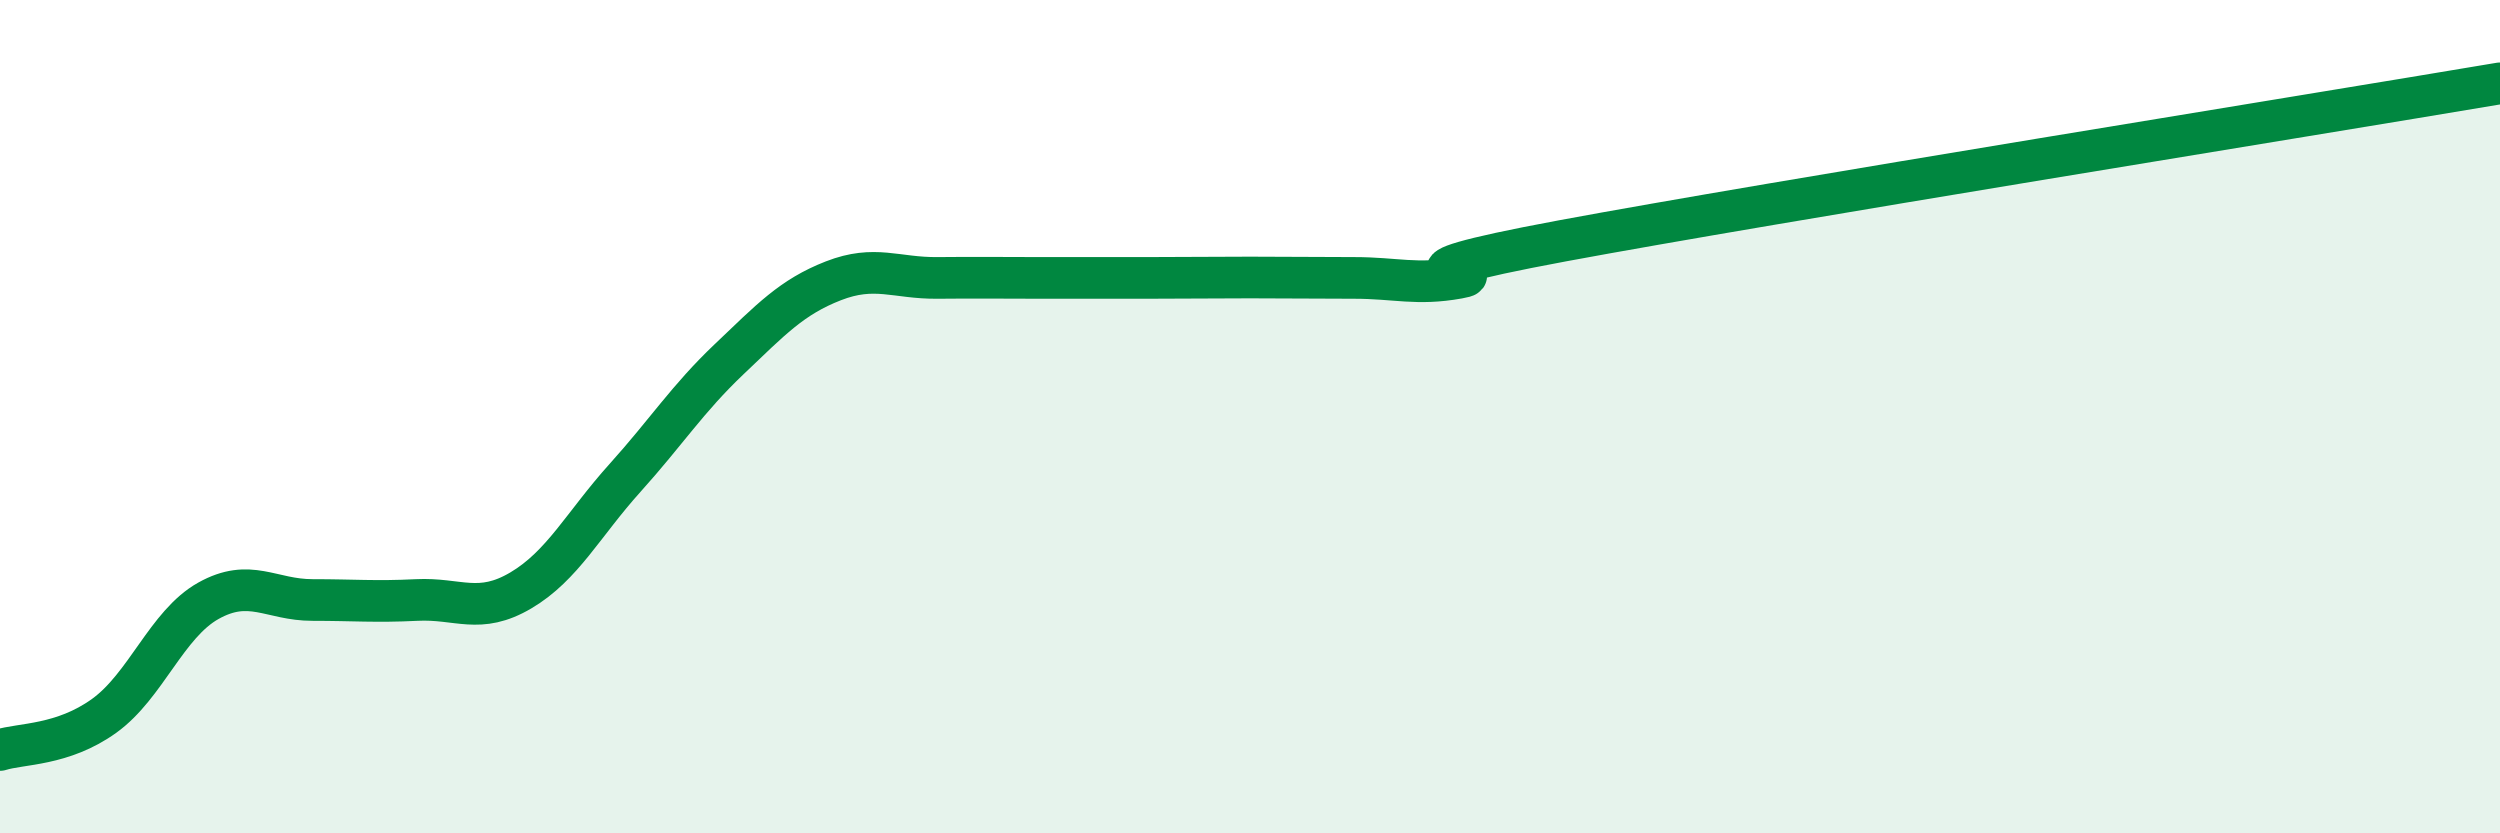
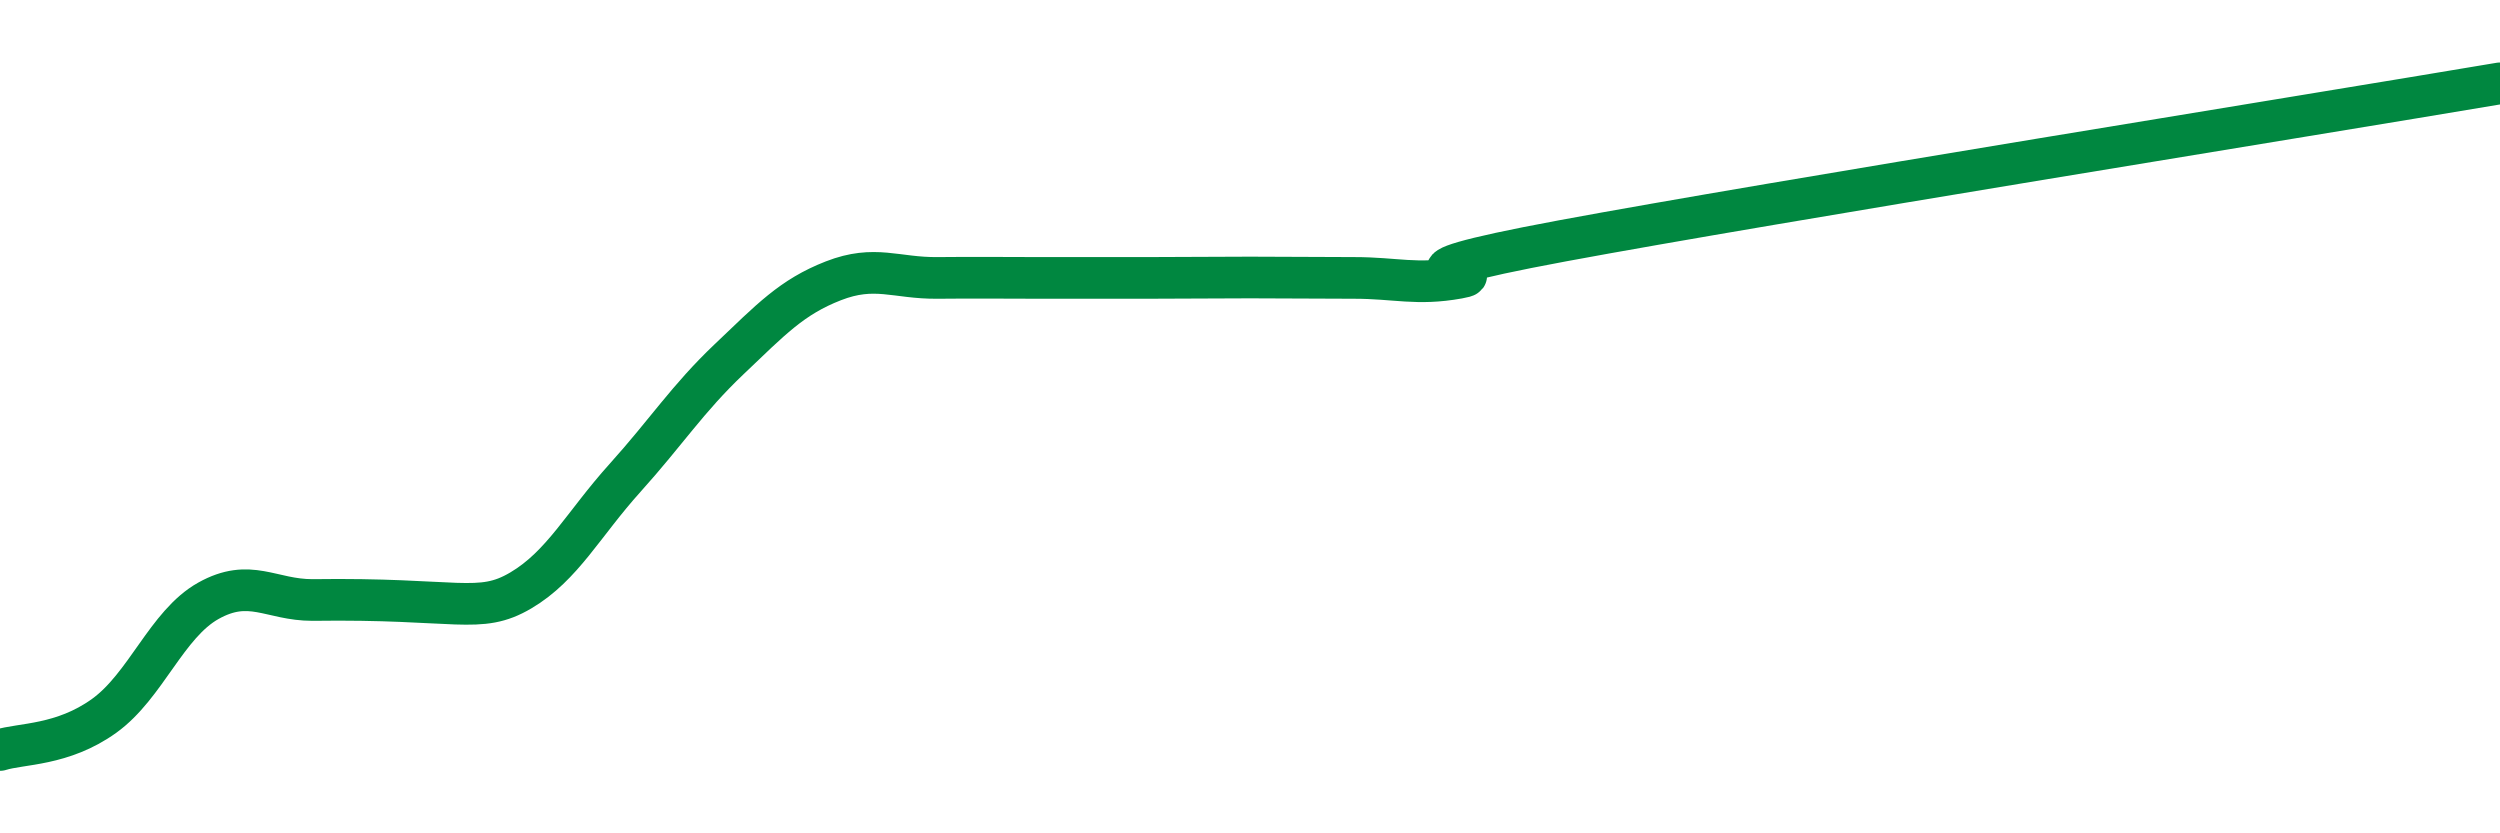
<svg xmlns="http://www.w3.org/2000/svg" width="60" height="20" viewBox="0 0 60 20">
-   <path d="M 0,18 C 0.5,17.84 1.5,17.9 2.5,17.18 C 3.5,16.46 4,14.98 5,14.42 C 6,13.86 6.5,14.4 7.5,14.4 C 8.5,14.4 9,14.45 10,14.4 C 11,14.35 11.5,14.76 12.5,14.17 C 13.5,13.58 14,12.58 15,11.47 C 16,10.36 16.5,9.57 17.5,8.62 C 18.5,7.67 19,7.13 20,6.74 C 21,6.35 21.5,6.68 22.5,6.67 C 23.5,6.66 24,6.67 25,6.67 C 26,6.67 26.5,6.67 27.5,6.67 C 28.5,6.67 29,6.66 30,6.66 C 31,6.66 31.5,6.67 32.5,6.67 C 33.5,6.67 34,6.85 35,6.67 C 36,6.49 32.5,6.71 37.5,5.78 C 42.5,4.85 55.5,2.76 60,2L60 20L0 20Z" fill="#008740" opacity="0.1" stroke-linecap="round" stroke-linejoin="round" />
-   <path d="M 0,18 C 0.5,17.84 1.5,17.9 2.5,17.18 C 3.5,16.46 4,14.98 5,14.42 C 6,13.86 6.5,14.4 7.5,14.4 C 8.5,14.4 9,14.45 10,14.4 C 11,14.35 11.5,14.76 12.5,14.17 C 13.5,13.58 14,12.58 15,11.47 C 16,10.36 16.5,9.57 17.5,8.62 C 18.5,7.67 19,7.13 20,6.74 C 21,6.35 21.5,6.68 22.5,6.67 C 23.5,6.66 24,6.67 25,6.67 C 26,6.67 26.5,6.67 27.5,6.67 C 28.5,6.67 29,6.66 30,6.66 C 31,6.66 31.5,6.67 32.5,6.67 C 33.5,6.67 34,6.85 35,6.67 C 36,6.49 32.5,6.71 37.5,5.78 C 42.5,4.85 55.5,2.76 60,2" stroke="#008740" stroke-width="1" fill="none" stroke-linecap="round" stroke-linejoin="round" />
+   <path d="M 0,18 C 0.5,17.84 1.5,17.9 2.5,17.18 C 3.5,16.46 4,14.98 5,14.42 C 6,13.86 6.5,14.4 7.5,14.4 C 11,14.35 11.5,14.76 12.5,14.17 C 13.5,13.58 14,12.58 15,11.47 C 16,10.36 16.5,9.57 17.5,8.62 C 18.5,7.67 19,7.13 20,6.74 C 21,6.35 21.5,6.68 22.5,6.67 C 23.5,6.66 24,6.67 25,6.67 C 26,6.67 26.5,6.67 27.5,6.67 C 28.5,6.67 29,6.66 30,6.66 C 31,6.66 31.5,6.67 32.5,6.67 C 33.5,6.67 34,6.85 35,6.67 C 36,6.49 32.5,6.71 37.5,5.78 C 42.5,4.85 55.5,2.76 60,2" stroke="#008740" stroke-width="1" fill="none" stroke-linecap="round" stroke-linejoin="round" />
</svg>